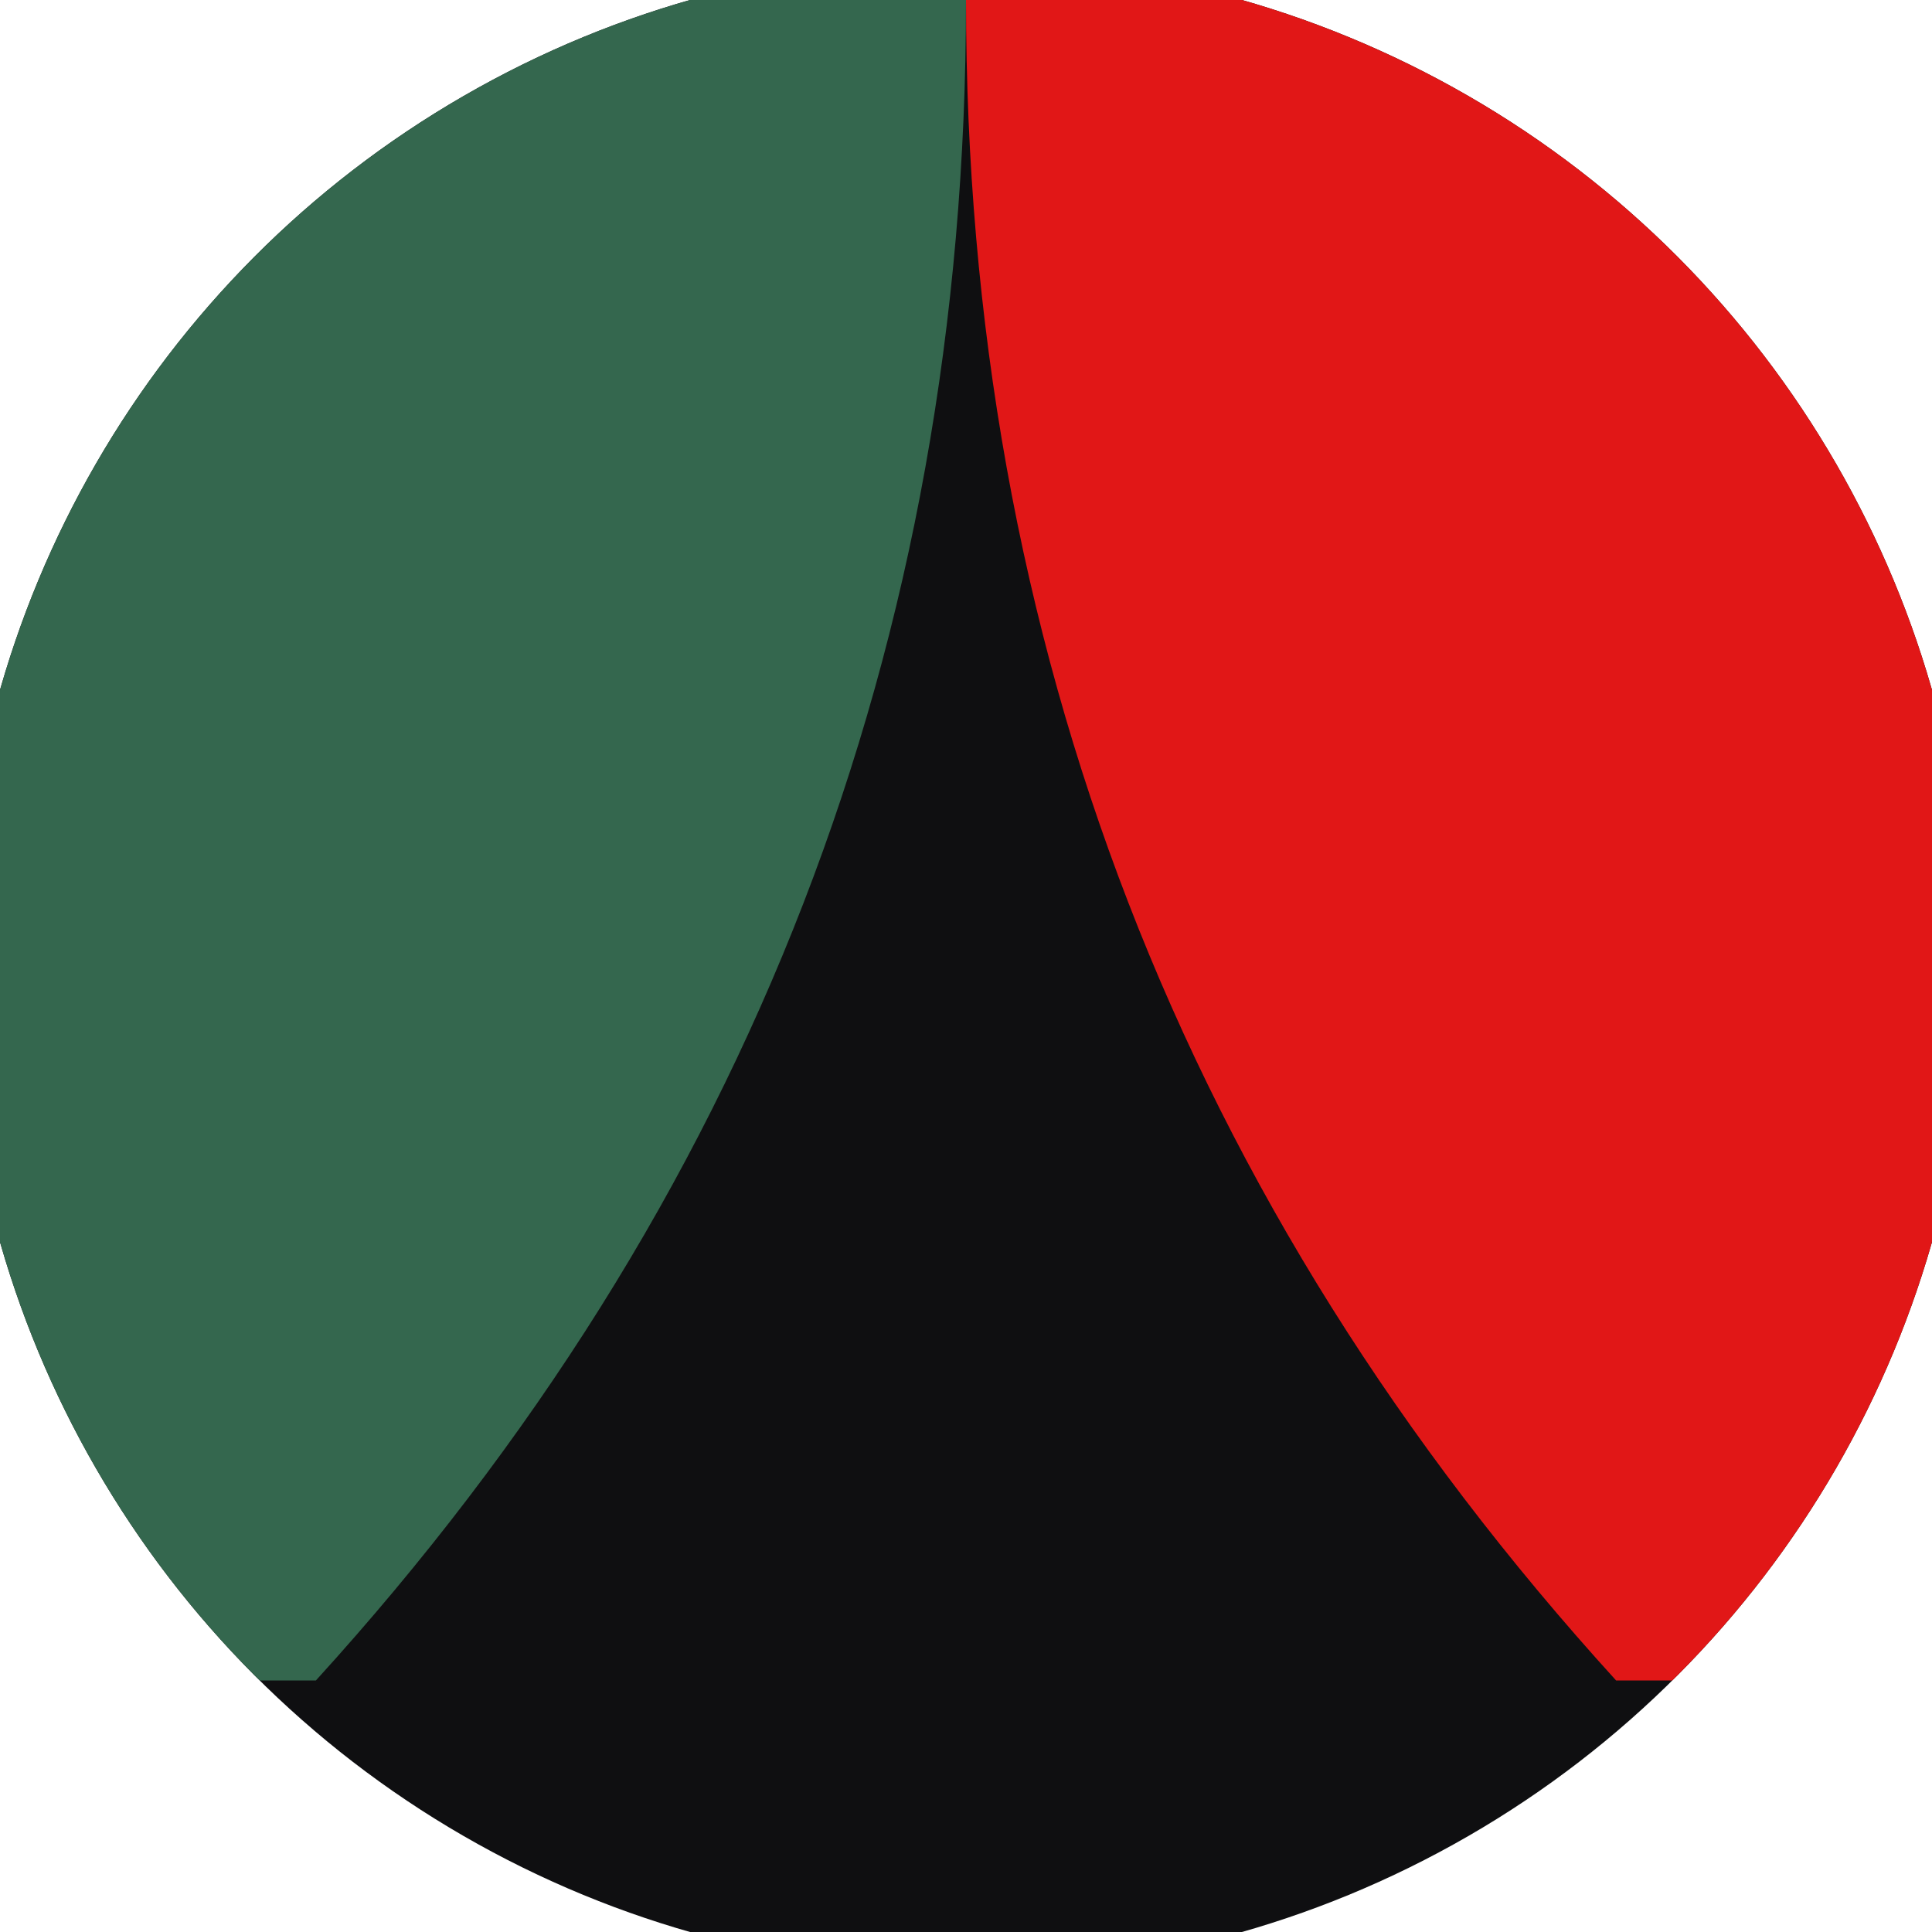
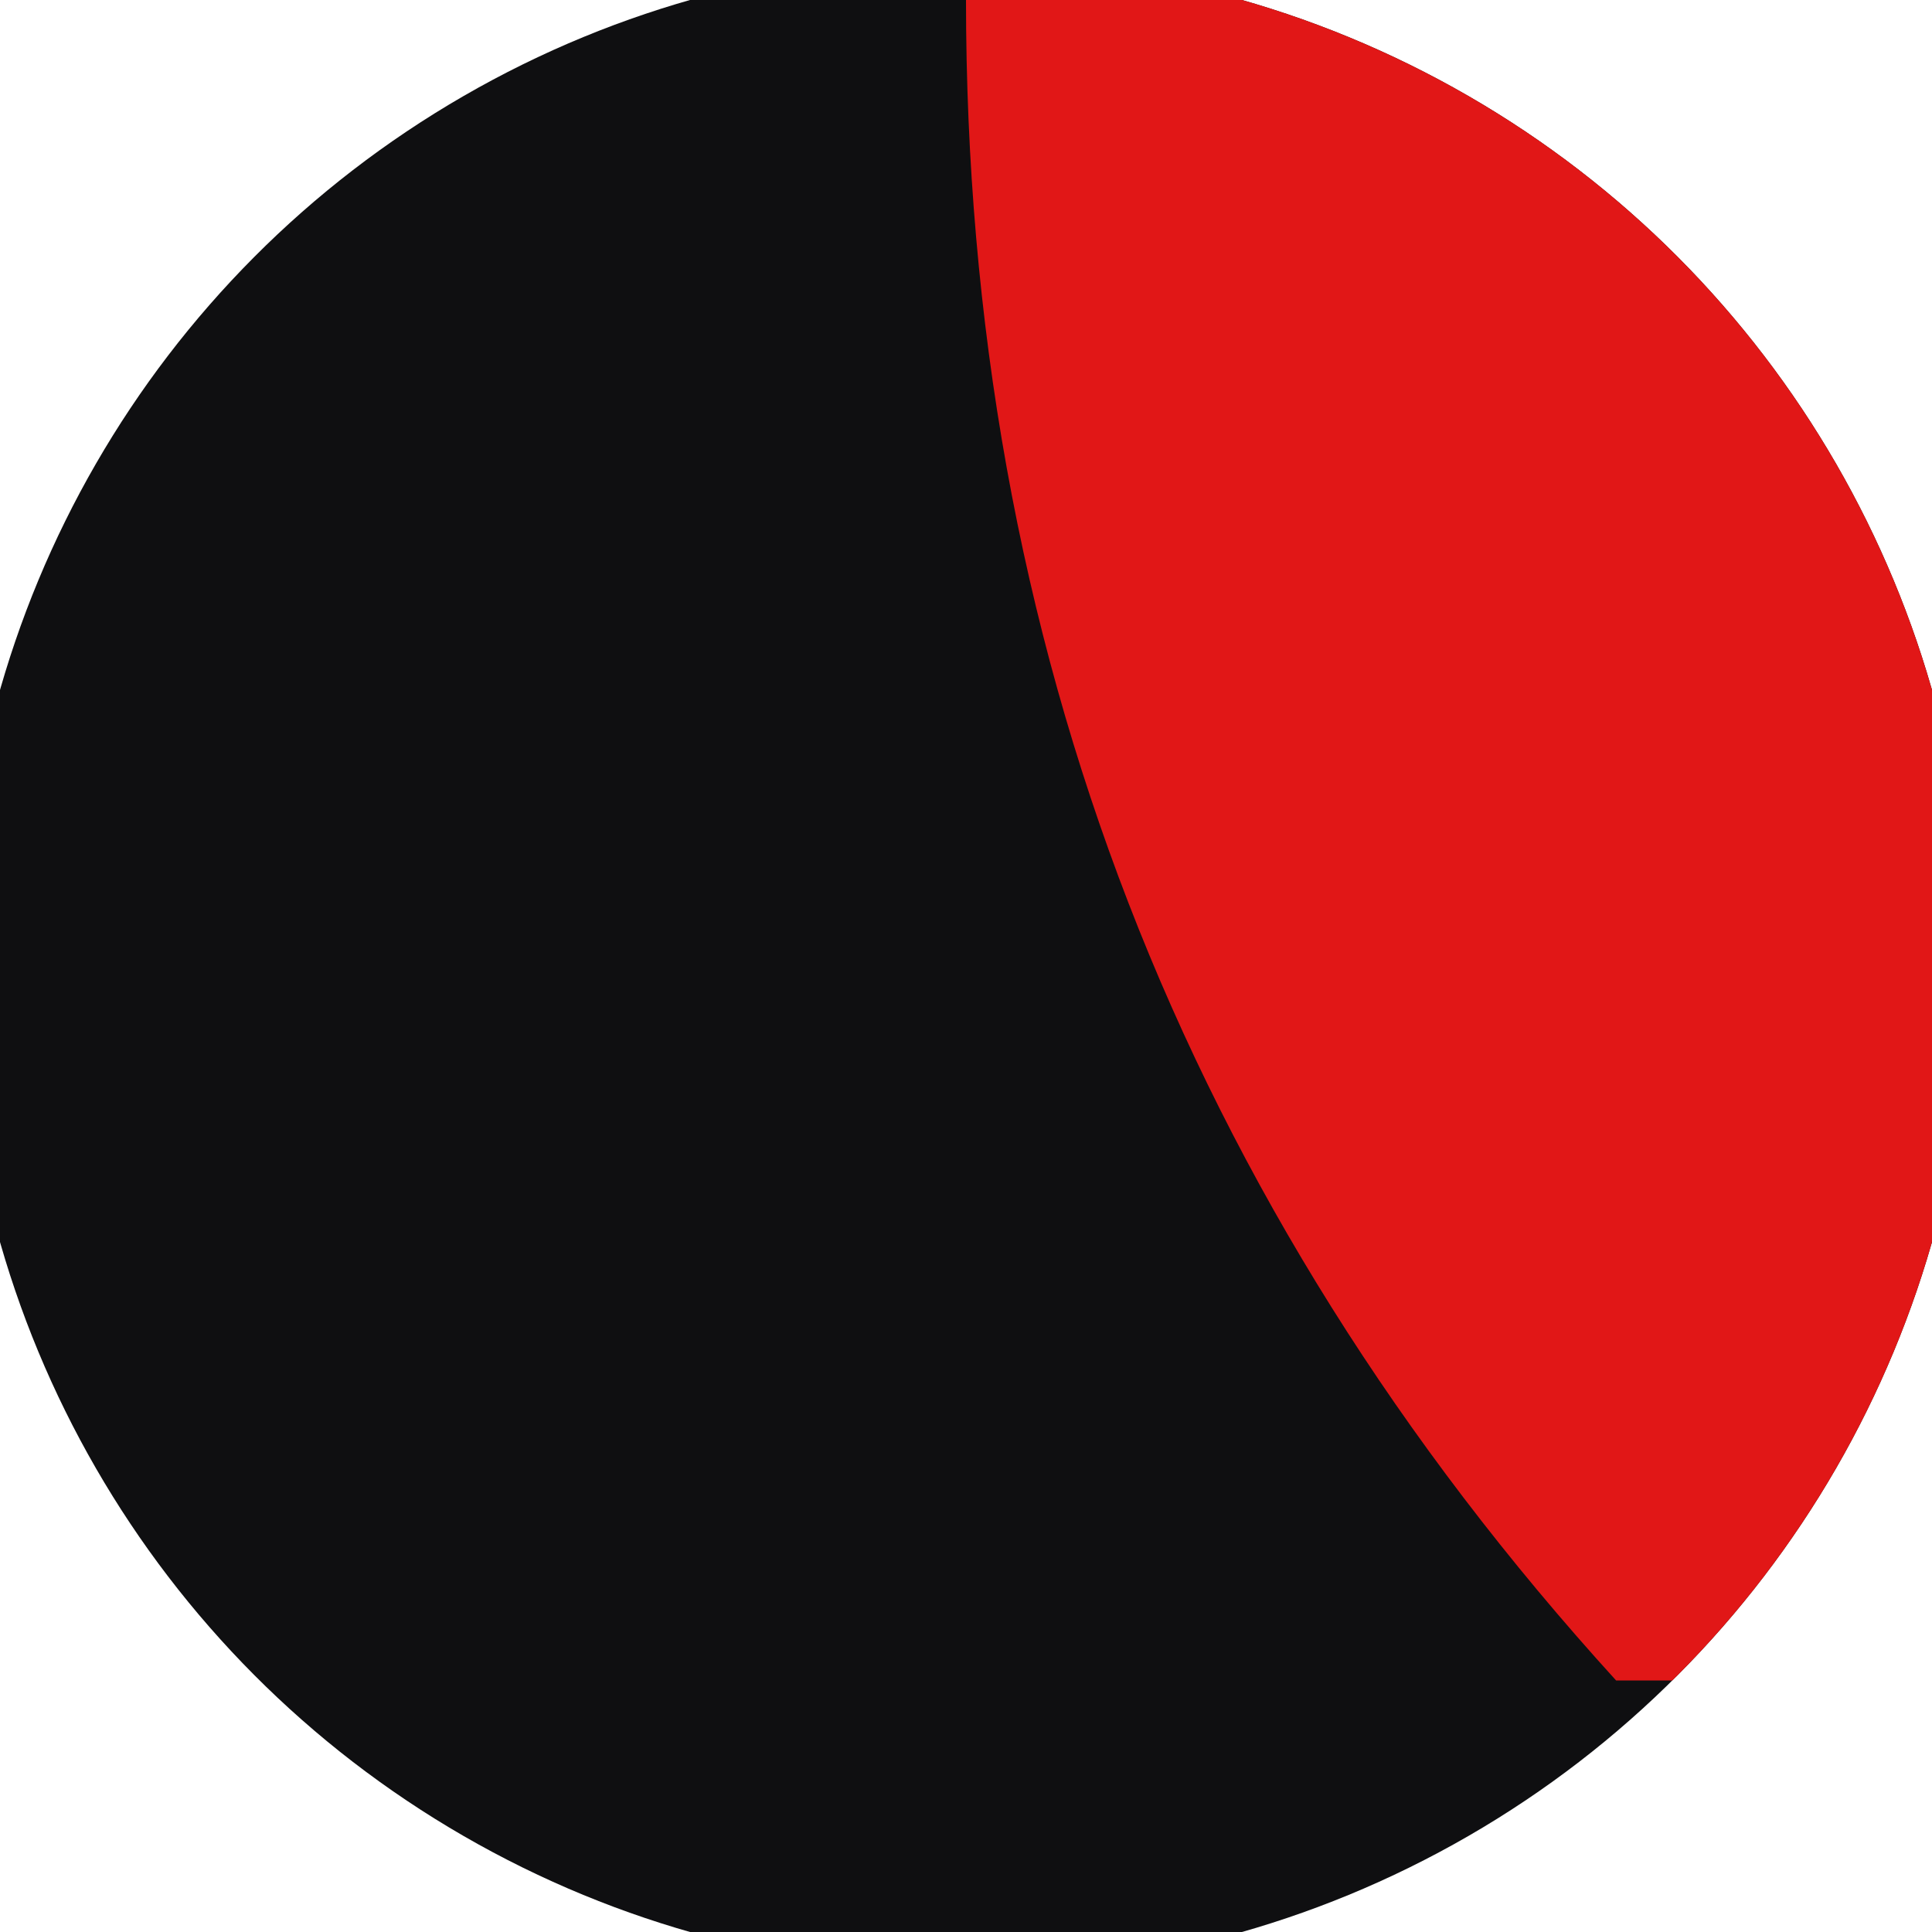
<svg xmlns="http://www.w3.org/2000/svg" width="128" height="128" viewBox="0 0 100 100" shape-rendering="geometricPrecision">
  <defs>
    <clipPath id="clip">
      <circle cx="50" cy="50" r="52" />
    </clipPath>
  </defs>
  <g transform="rotate(0 50 50)">
    <rect x="0" y="0" width="100" height="100" fill="#0f0f11" clip-path="url(#clip)" />
    <path d="M 50 0 Q 50 50 83.651 86.982 H 100 V 0 H 50 Z" fill="#e11717" clip-path="url(#clip)" />
-     <path d="M 50 0 Q 50 50 16.349 86.982 H 0 V 0 H 50 Z" fill="#34674e" clip-path="url(#clip)" />
  </g>
</svg>